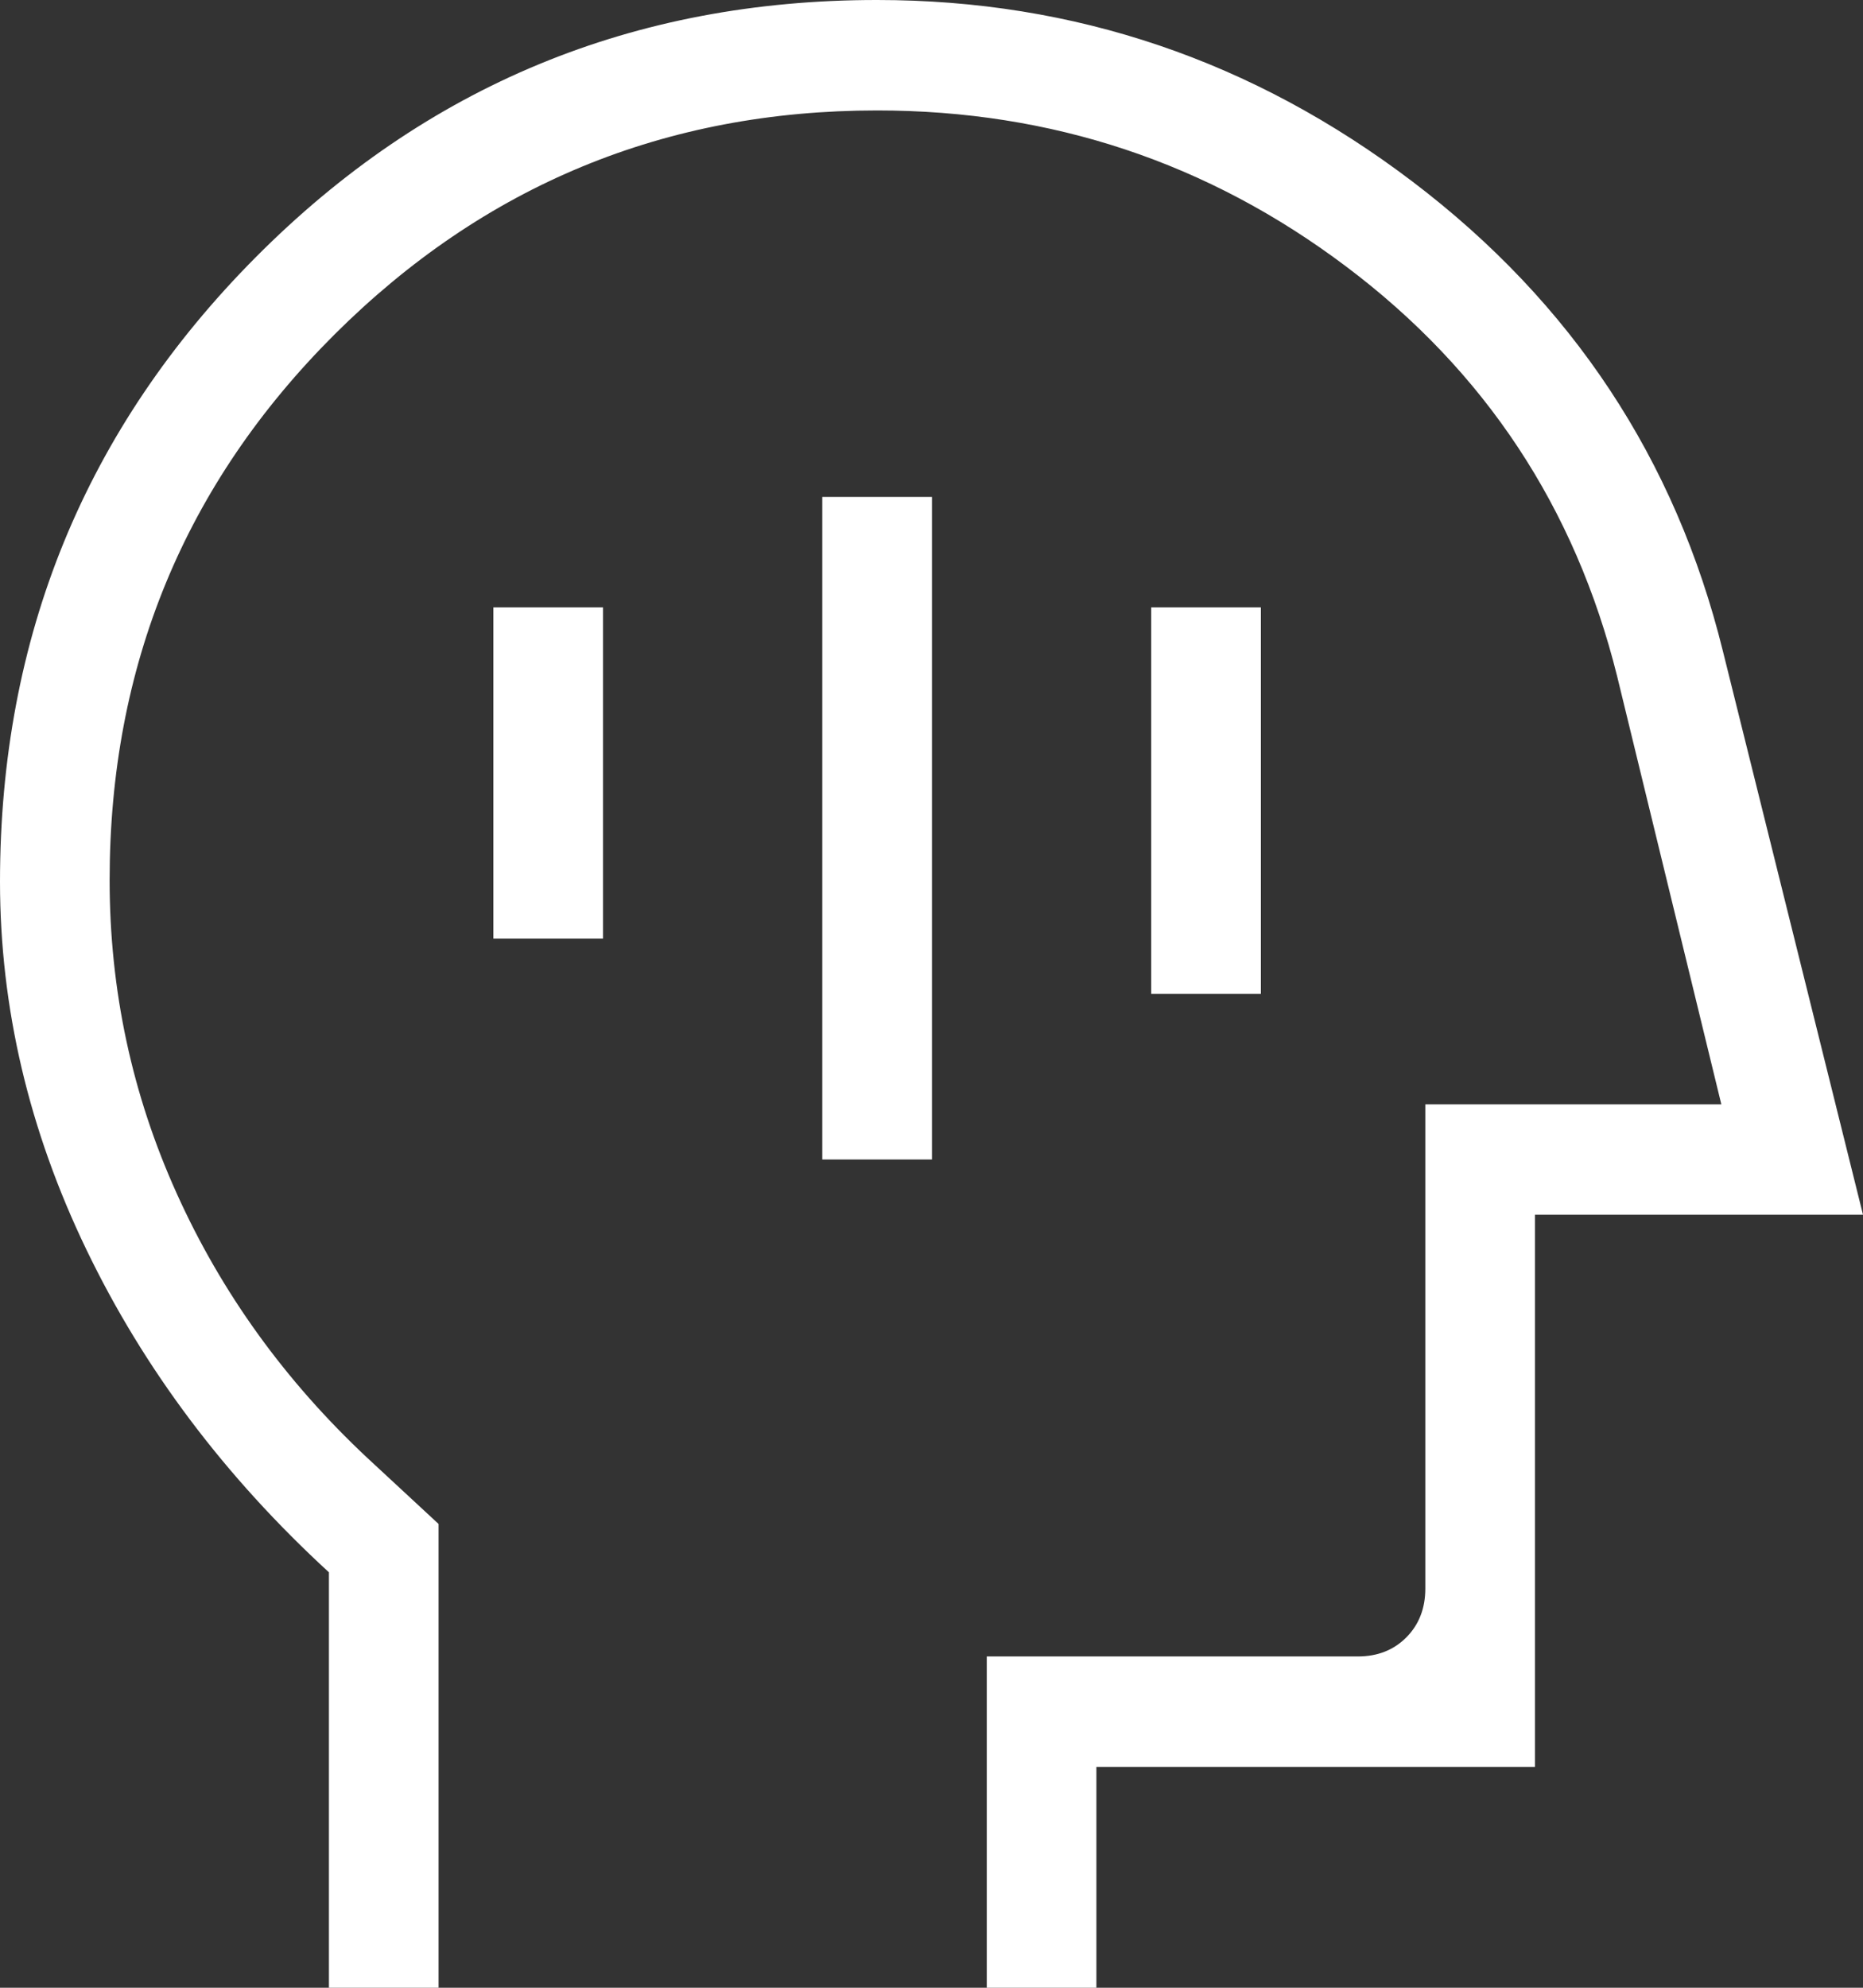
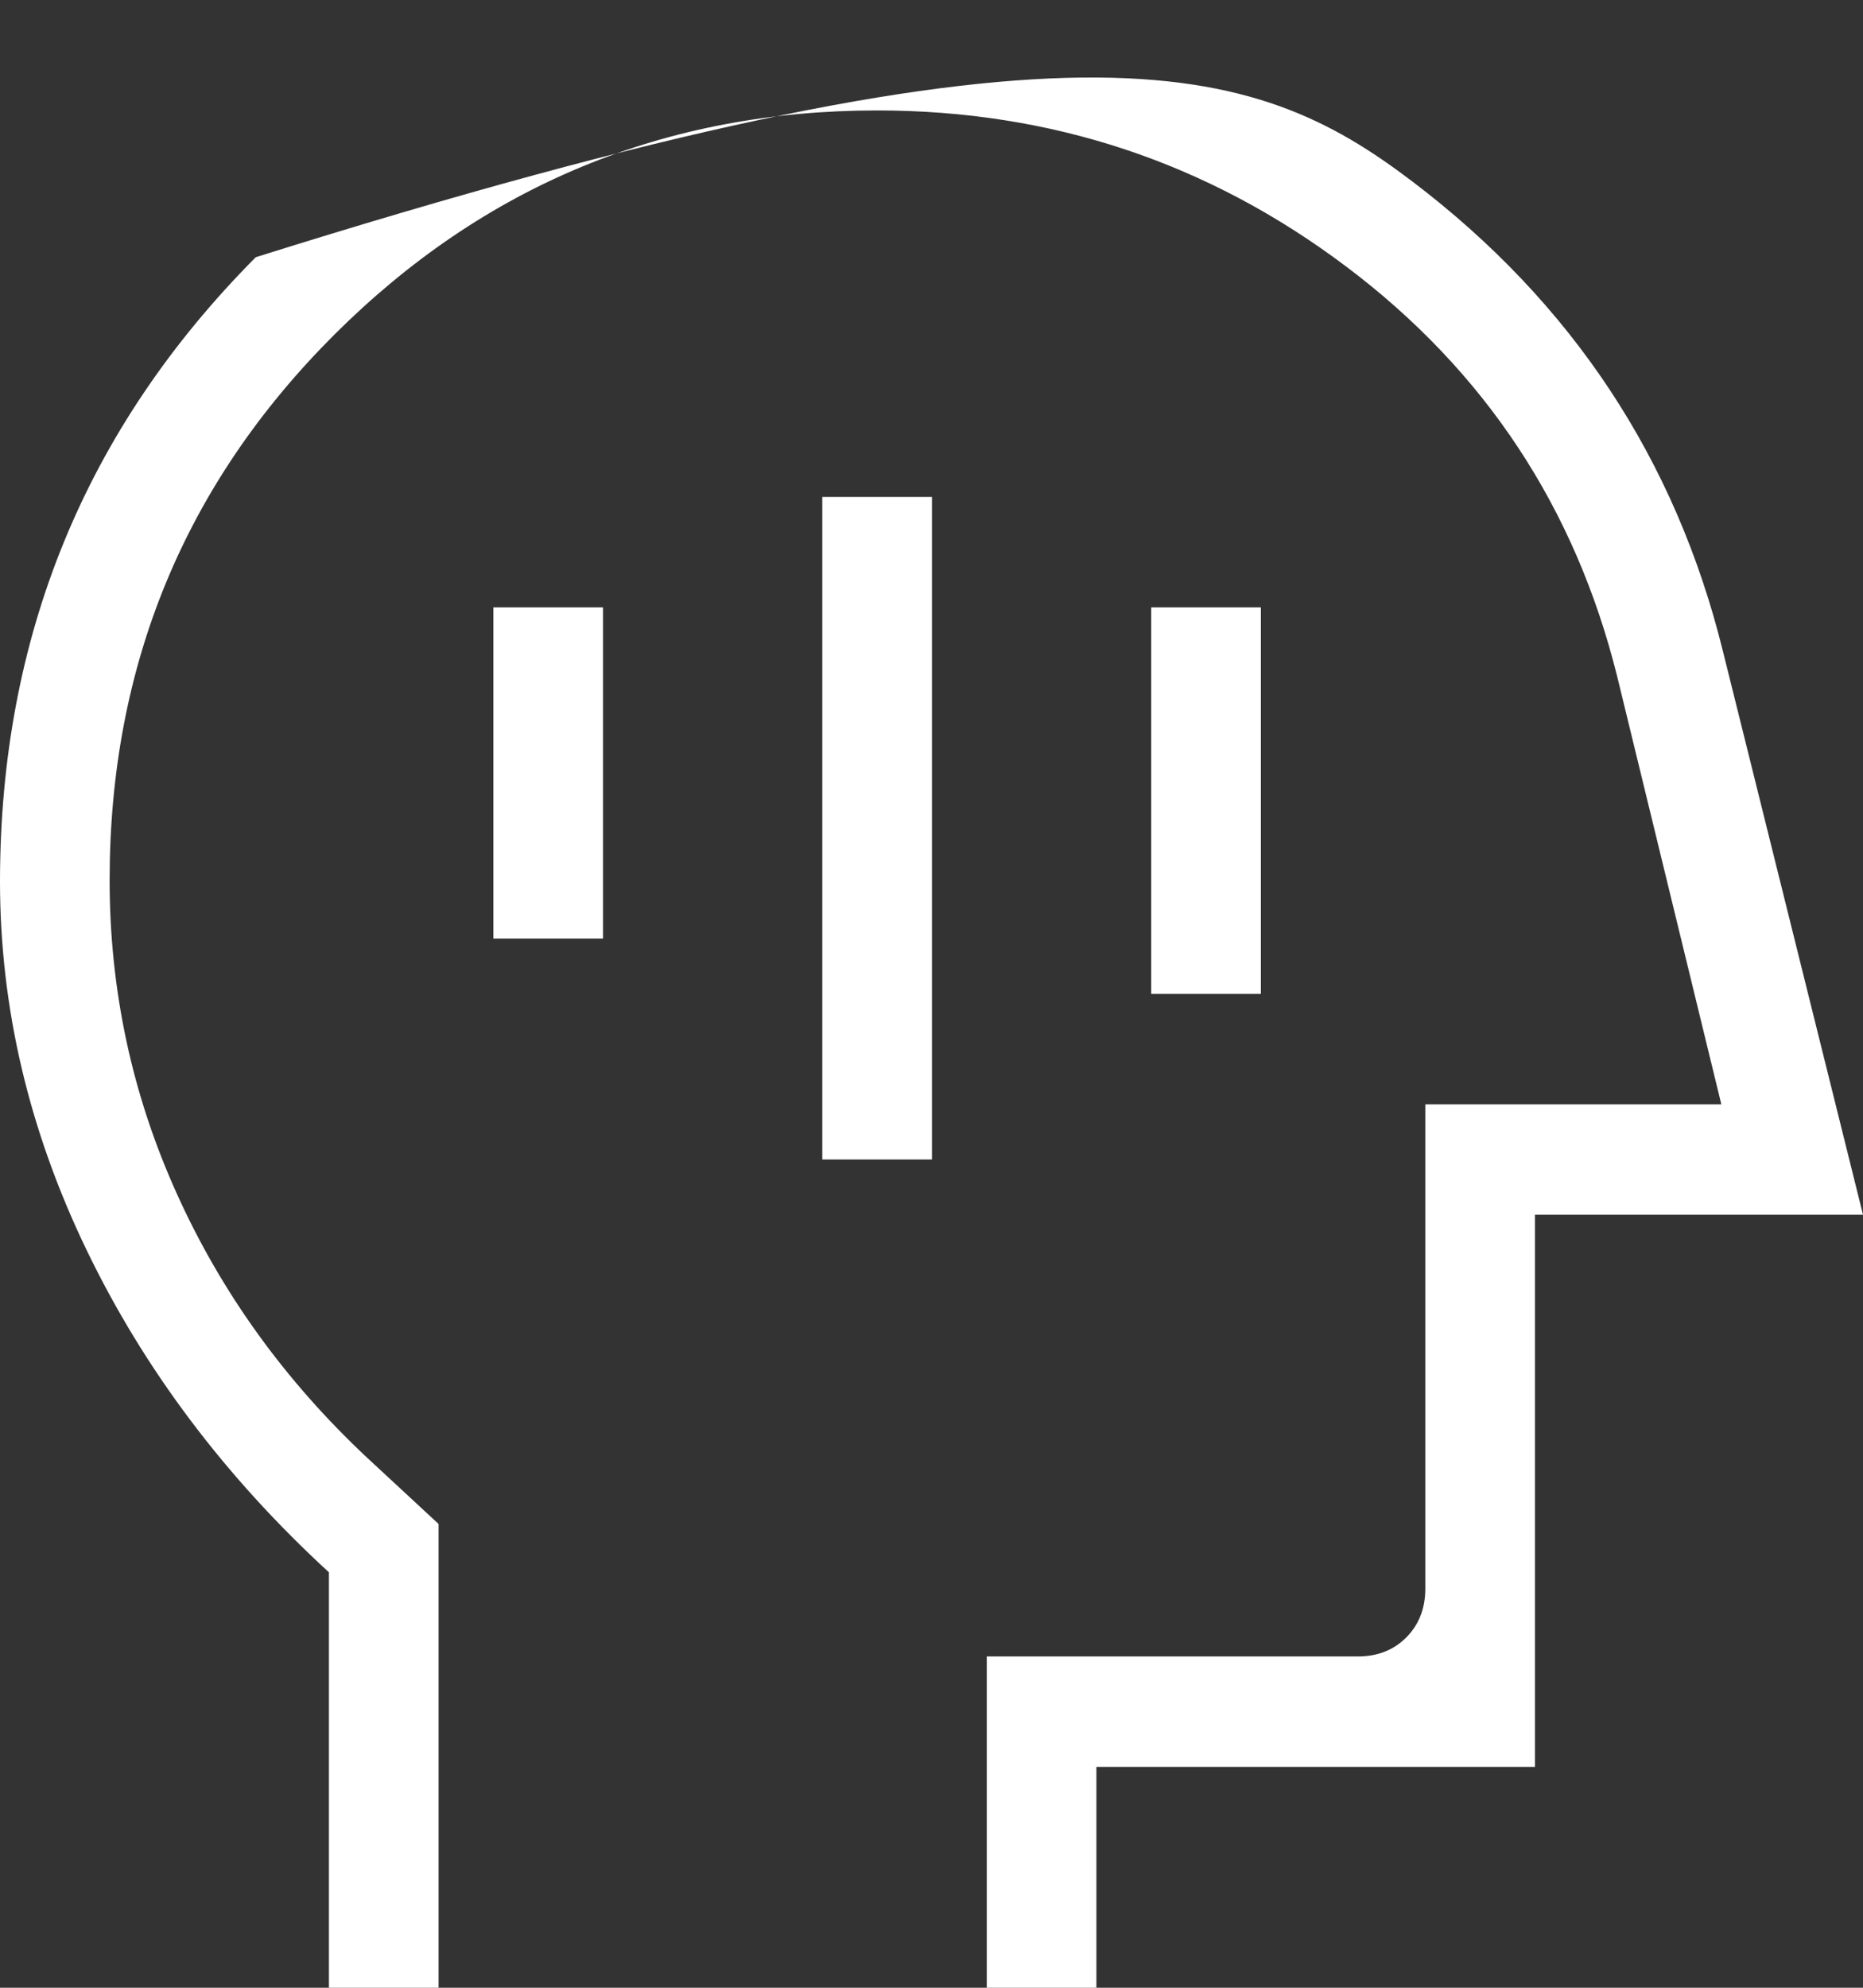
<svg xmlns="http://www.w3.org/2000/svg" width="45" height="48" viewBox="0 0 45 48" fill="none">
  <rect x="0" y="0" width="45" height="48" fill="#333333" stroke="none" />
-   <path d="M7.945 48V37.968C5.429 35.657 3.476 33.06 2.087 30.176C0.697 27.292 0.002 24.332 0 21.296C0 15.381 2.059 10.353 6.178 6.211C10.297 2.068 15.3 -0.002 21.186 1.144e-06C25.957 1.144e-06 30.268 1.462 34.121 4.387C37.973 7.311 40.471 11.089 41.615 15.72L45 29.333H37.076V42.667H26.483V48H23.835V40H32.799C33.274 40 33.664 39.846 33.97 39.539C34.275 39.231 34.428 38.838 34.428 38.36V26.667H41.578L39.062 16.333C38.047 12.255 35.867 8.957 32.521 6.44C29.181 3.924 25.402 2.667 21.186 2.667C16.066 2.667 11.697 4.471 8.077 8.08C4.458 11.692 2.648 16.084 2.648 21.253C2.648 23.909 3.189 26.434 4.272 28.827C5.352 31.22 6.886 33.346 8.872 35.205L10.593 36.8V48H7.945ZM19.862 28H22.511V12H19.862V28ZM27.807 24H30.456V14.667H27.807V24ZM11.917 22.667H14.566V14.667H11.917V22.667Z" fill="white" />
+   <path d="M7.945 48V37.968C5.429 35.657 3.476 33.06 2.087 30.176C0.697 27.292 0.002 24.332 0 21.296C0 15.381 2.059 10.353 6.178 6.211C25.957 1.144e-06 30.268 1.462 34.121 4.387C37.973 7.311 40.471 11.089 41.615 15.72L45 29.333H37.076V42.667H26.483V48H23.835V40H32.799C33.274 40 33.664 39.846 33.97 39.539C34.275 39.231 34.428 38.838 34.428 38.36V26.667H41.578L39.062 16.333C38.047 12.255 35.867 8.957 32.521 6.44C29.181 3.924 25.402 2.667 21.186 2.667C16.066 2.667 11.697 4.471 8.077 8.08C4.458 11.692 2.648 16.084 2.648 21.253C2.648 23.909 3.189 26.434 4.272 28.827C5.352 31.22 6.886 33.346 8.872 35.205L10.593 36.8V48H7.945ZM19.862 28H22.511V12H19.862V28ZM27.807 24H30.456V14.667H27.807V24ZM11.917 22.667H14.566V14.667H11.917V22.667Z" fill="white" />
</svg>